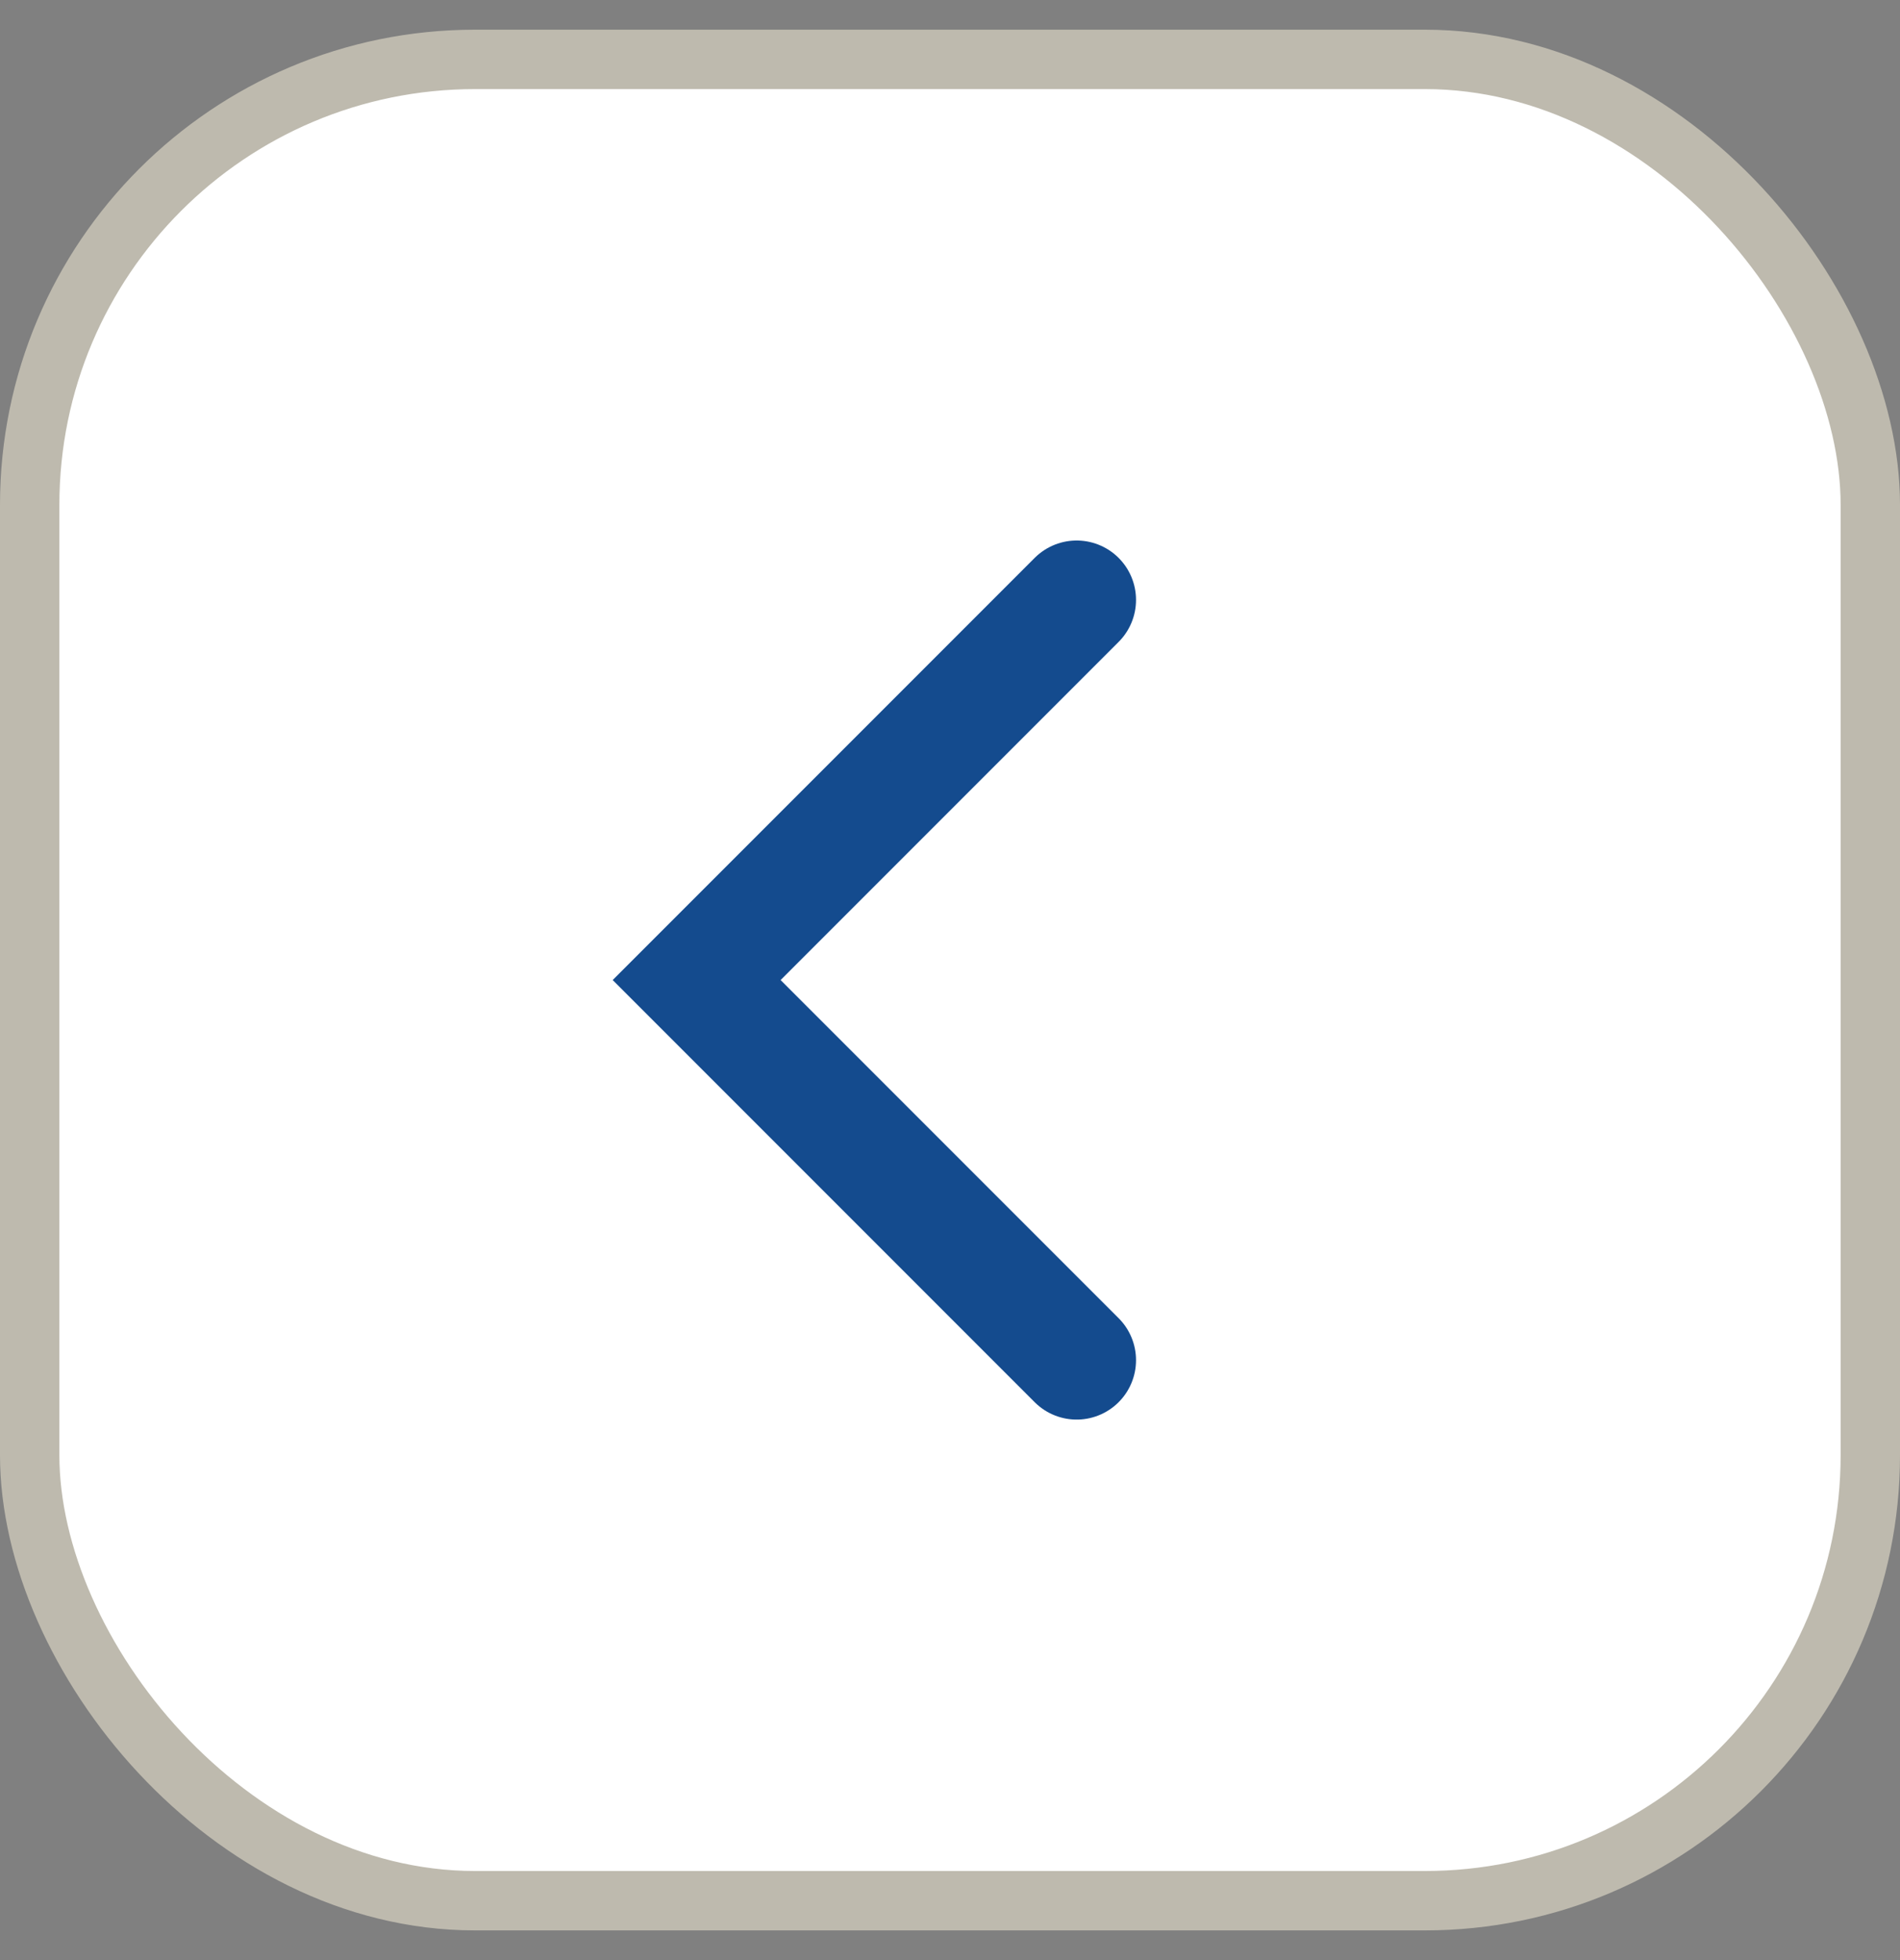
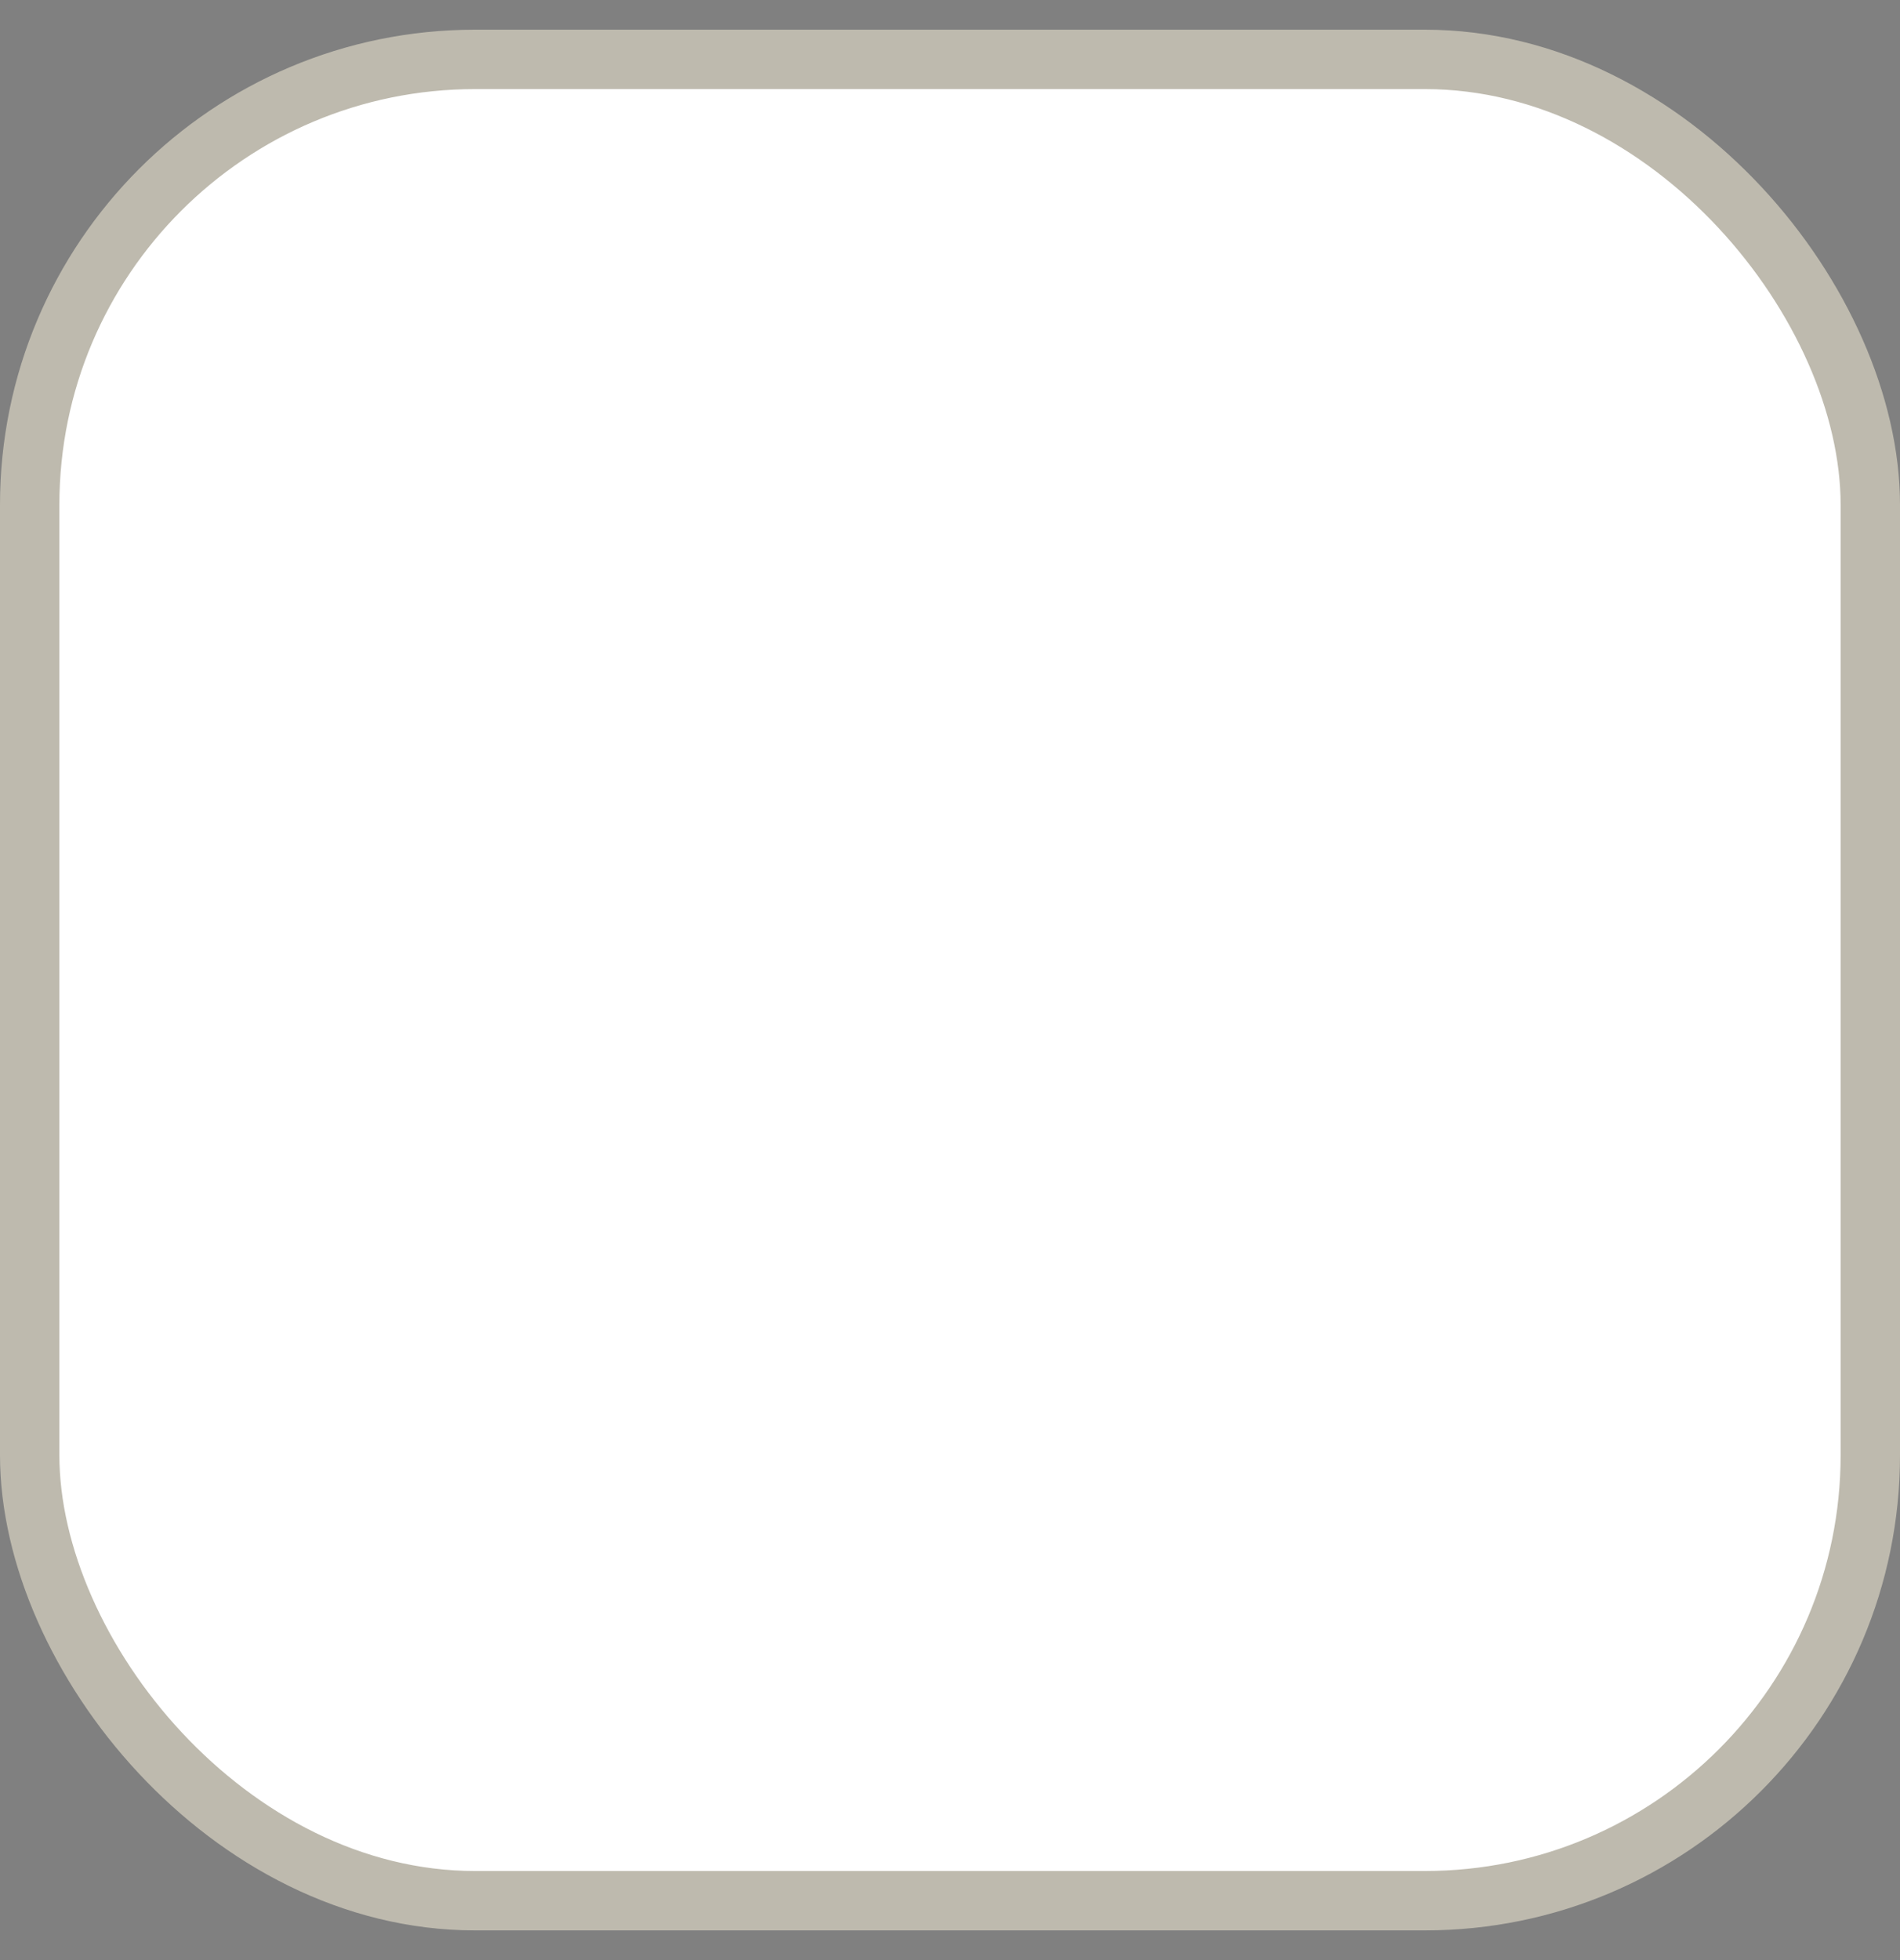
<svg xmlns="http://www.w3.org/2000/svg" width="32" height="33" viewBox="0 0 32 33" fill="none">
  <rect x="0" y="0" width="32" height="33" fill="#808080" stroke="none" />
  <rect x="31.5" y="32" width="31" height="31" rx="7.5" transform="rotate(180 31.5 32)" fill="white" />
  <rect x="31.5" y="32" width="31" height="31" rx="7.5" transform="rotate(180 31.5 32)" stroke="#BEBAAE" />
-   <path d="M18.133 10.1L11.733 16.5L18.133 22.9" stroke="#144B8E" stroke-width="2" stroke-linecap="round" />
</svg>